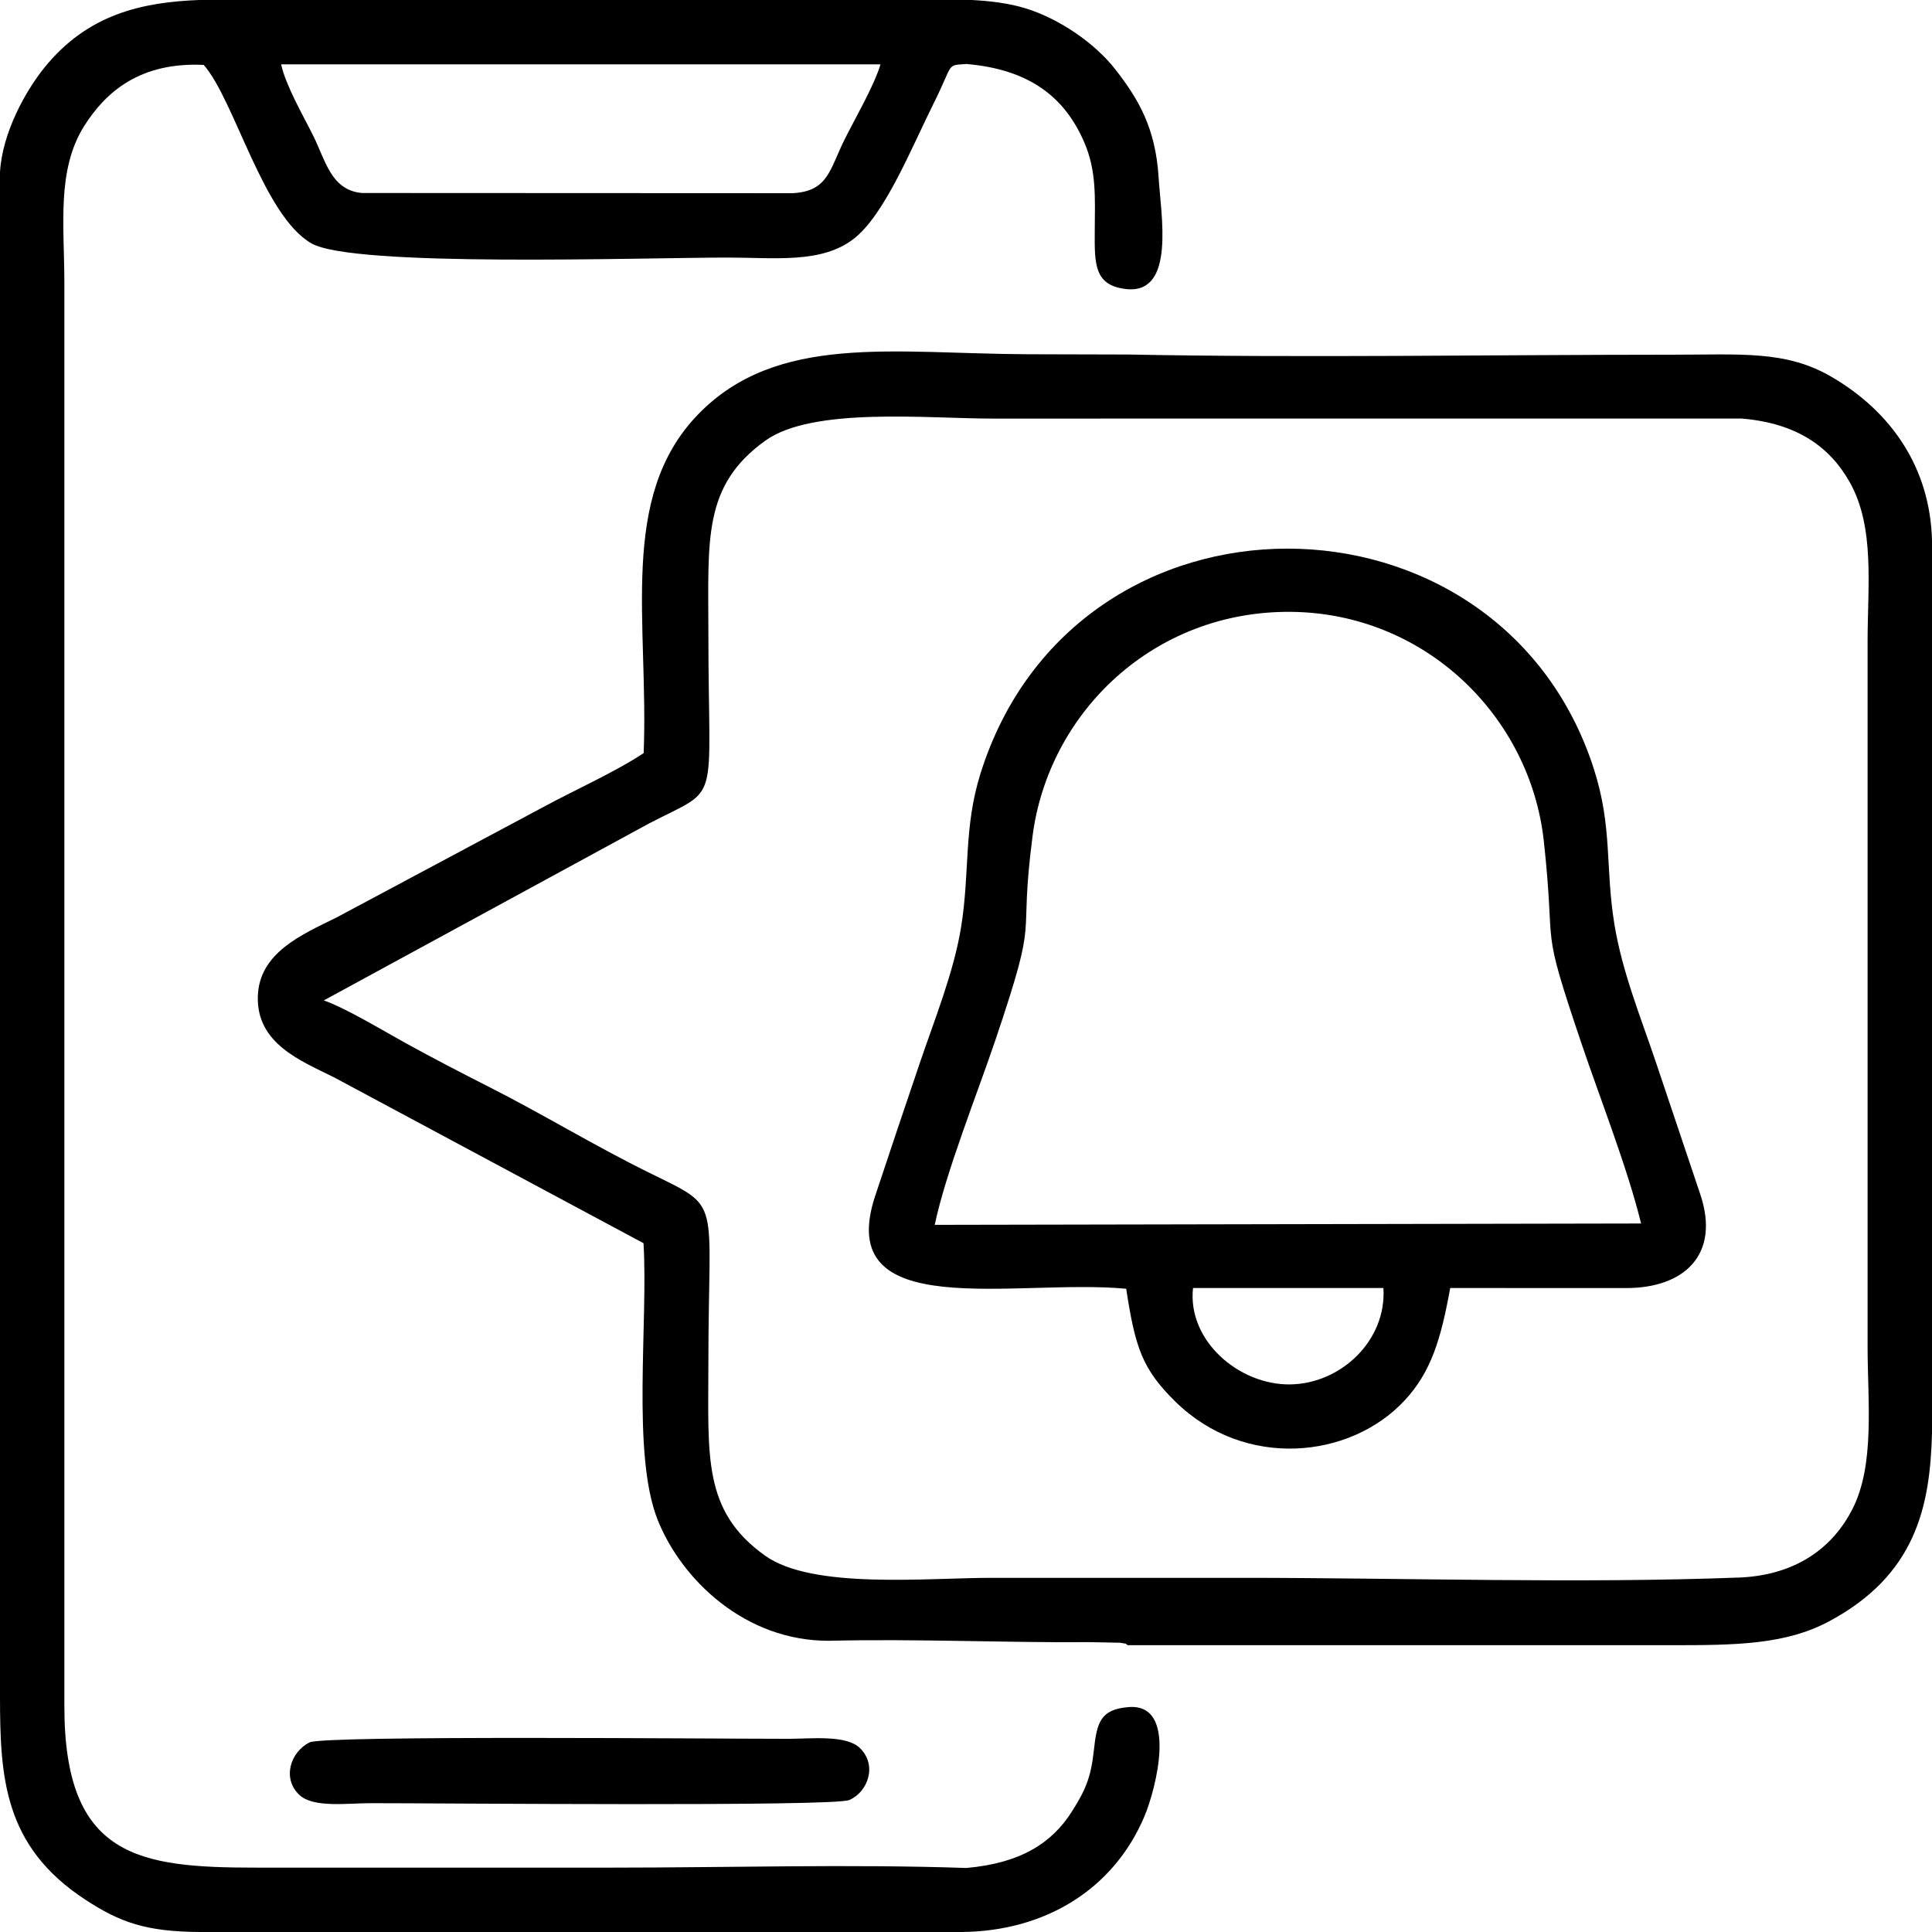
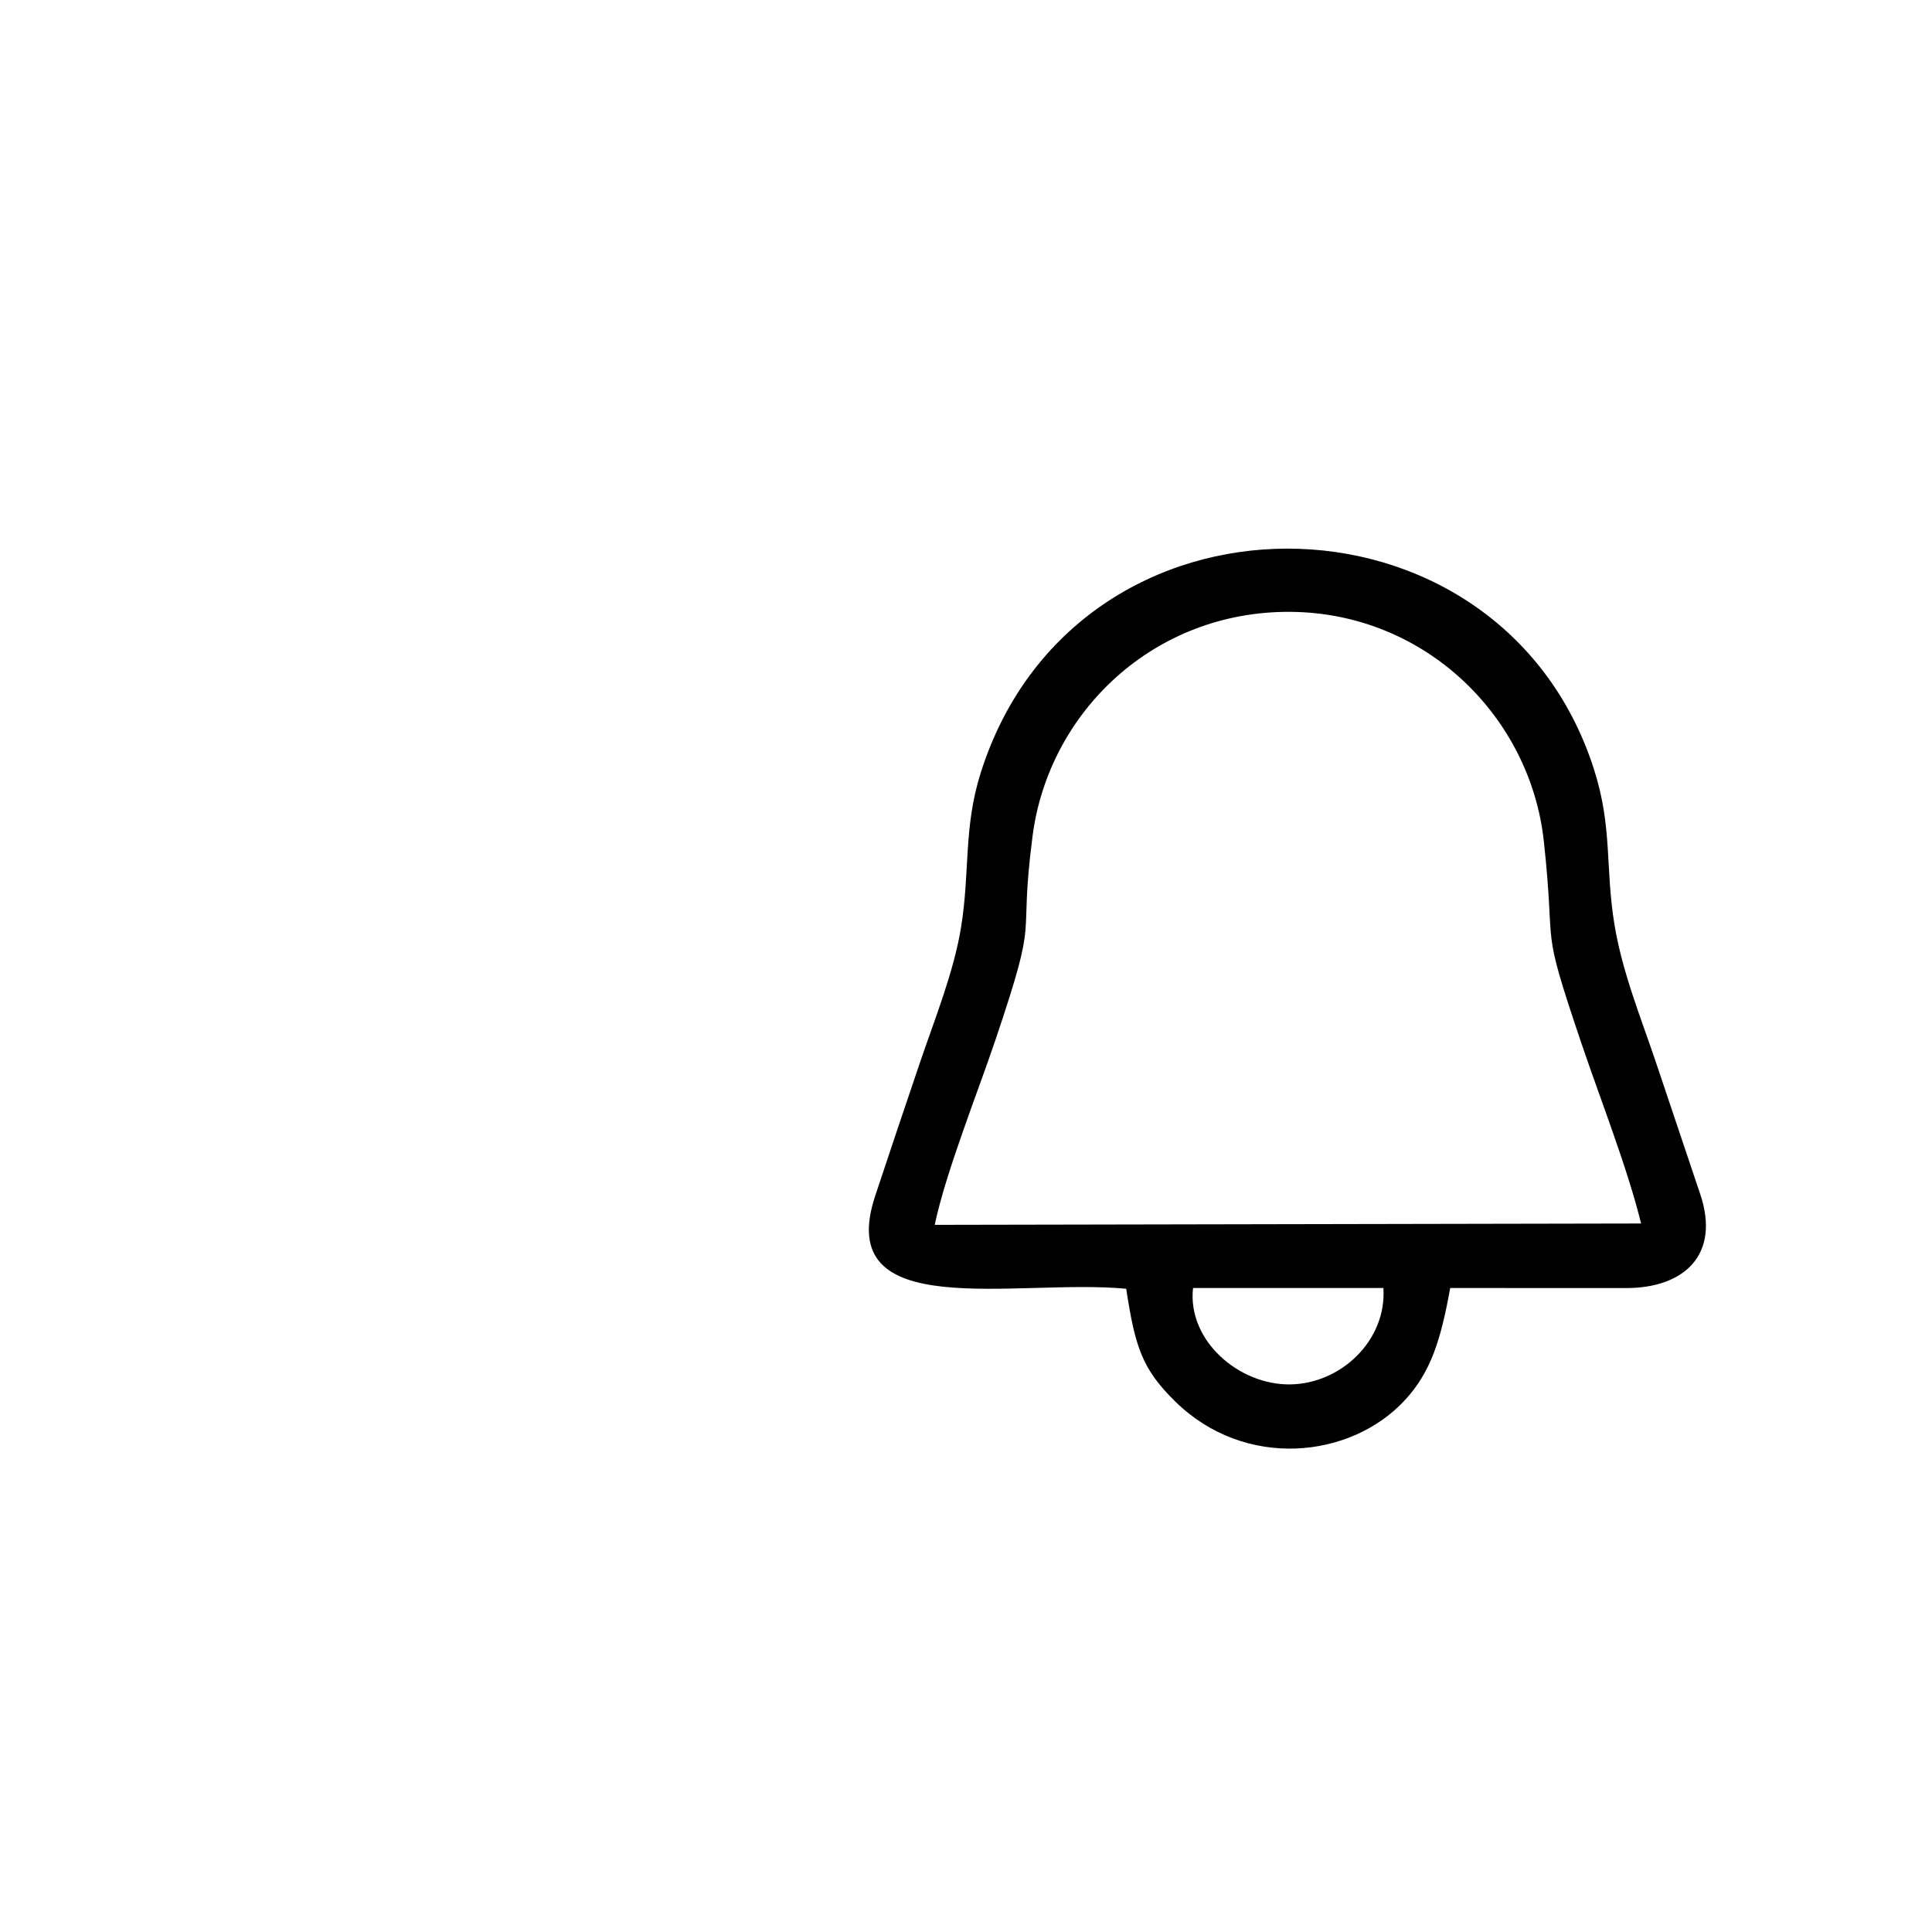
<svg xmlns="http://www.w3.org/2000/svg" xml:space="preserve" width="200px" height="200px" version="1.0" style="shape-rendering:geometricPrecision; text-rendering:geometricPrecision; image-rendering:optimizeQuality; fill-rule:evenodd; clip-rule:evenodd" viewBox="0 0 500.93 500.93">
  <defs>
    <style type="text/css">
   
    .fil0 {fill:black}
   
  </style>
  </defs>
  <g id="Text">
    <g id="_2950843942096">
-       <path class="fil0" d="M228.29 16.69c-1.61,5.47 -6.54,13.93 -9.27,19.41 -3.94,7.88 -4.24,13.49 -13.51,13.99l-111.64 -0.05c-8.03,-0.7 -9.45,-8.41 -12.65,-14.83 -2.67,-5.35 -7.12,-13 -8.33,-18.52l155.4 0zm-176.66 -16.69l200.33 0c4.99,0.26 9.7,0.86 13.95,2.16 8.68,2.67 17.97,9.01 23.29,15.85 6.05,7.77 10.4,15.22 11.2,27.93 0.62,9.88 4.29,29.79 -7.86,29.06 -8.92,-0.75 -8.75,-6.44 -8.69,-15.31 0.05,-8.47 0.49,-15.38 -2.74,-22.83 -5.07,-11.72 -14.2,-18.86 -30.54,-20.27 -5.35,0.42 -3.16,-0.47 -8.49,10.21 -5.84,11.73 -12.69,28.87 -20.7,35.1 -8.34,6.5 -20.54,4.88 -32.55,4.88 -22.73,0 -97.18,2.61 -108.1,-3.69 -12.51,-7.21 -19.85,-37.01 -27.9,-46.26 -16.42,-0.79 -25.37,6.92 -30.98,15.81 -7.23,11.46 -5.16,25.92 -5.16,40.74l0 368.85c-0.05,39.47 19.31,42.01 49.84,42.01 30.65,0 61.31,0 91.97,0 30.23,0 62.01,-0.95 92.04,0.09 14.14,-1.24 22.24,-6.5 27.39,-14.65 3.43,-5.43 4.92,-8.69 5.68,-15.78 0.78,-7.26 1.67,-10.67 8.93,-11.28 13.12,-1.13 7.05,21.55 4.21,28.28 -8.02,19.03 -25.83,29.84 -47.4,30.03l-197.4 0c-14.11,-0.07 -20.86,-2.51 -29.85,-8.4 -21.2,-13.87 -22.07,-31.85 -22.1,-52.65l0 -395.25c0.6,-10.22 6.6,-21.03 11.58,-27.18 11.19,-13.78 25.2,-16.87 40.05,-17.45z" />
-       <path class="fil0" d="M451.55 108.52c14.5,1.19 22.98,7.48 28.06,16.52 6.56,11.68 4.62,26.86 4.62,41.28l0 182.96c0,13.95 1.96,30.43 -3.92,41.98 -4.76,9.36 -13.77,16.89 -28.68,17.74 -42.05,1.63 -87.34,0.1 -129.74,0.1 -21.53,0 -43.05,0 -64.58,0 -17.18,0 -46.62,3.05 -58.96,-5.76 -16.28,-11.63 -14.68,-25.85 -14.68,-50.15 0,-43.35 3.84,-39.67 -15.24,-49.07 -14.6,-7.19 -27.76,-15.3 -42.04,-22.51 -6.75,-3.42 -14.37,-7.38 -21.19,-11.14 -5.8,-3.2 -15.68,-9.17 -21.25,-11.08l84.46 -45.95c18.78,-9.7 15.26,-3.45 15.26,-49.07 0,-24.4 -1.56,-38.37 14.74,-50.1 12.28,-8.83 41.88,-5.74 58.9,-5.74l194.24 -0.01zm49.38 31.67l0 231.5c-0.52,19.12 -4.3,36.74 -26.72,48.71 -11.27,6.02 -24.05,6.17 -40.79,6.17l-141.01 0c-1.21,-0.68 0.92,-0.13 -2.06,-0.64l-7.58 -0.15c-22.38,0.17 -44.99,-0.9 -67.77,-0.36 -21.76,0.12 -38.31,-15.82 -44.5,-31.4 -6.76,-17.06 -2.41,-51.32 -3.65,-71.68l-80.25 -43.01c-8.55,-4.26 -20.14,-8.73 -19.75,-21.02 0.36,-11.28 11.34,-15.96 20.38,-20.41l53.56 -28.61c7.83,-4.26 18.69,-9.11 26.1,-14.02 1.33,-33.82 -6.65,-66.28 14.02,-87.73 20.49,-21.25 50.7,-15.84 85.56,-15.69l26.07 0.07c45.08,0.89 94.91,0.05 140.89,0.05 17.92,0 29.49,-1.17 41.3,5.65 15.71,9.1 25.75,23.77 26.2,42.57z" />
      <path class="fil0" d="M309.33 333.95l49.36 0c0.88,13.51 -10.9,24.79 -24.12,25 -13.3,0.21 -26.76,-11.35 -25.24,-25zm-66.97 -16.37c2.8,-13.44 11.13,-34.3 15.69,-47.8 11.78,-34.89 5.84,-23.36 9.67,-52.99 4.16,-32.12 31.42,-58.42 66.9,-58.15 34.9,0.28 62.13,27.12 65.66,59.43 3.31,30.3 -1.3,19.75 9.85,52.73 4.79,14.17 11.88,32.13 15.37,46.43l-183.14 0.35zm133.65 16.37c15.22,0 30.46,0.04 45.68,0.02 14.96,-0.01 24.46,-8.65 19.13,-24.39 -3.95,-11.68 -7.62,-22.78 -11.56,-34.41 -3.87,-11.45 -8.64,-23.16 -10.66,-35.42 -2.46,-15.04 -0.45,-25.21 -5.38,-40.5 -24.41,-75.64 -134.41,-76.77 -158.97,1.22 -4.46,14.18 -2.73,25.48 -5.06,39.92 -1.88,11.67 -7.01,24.31 -10.71,35.25 -3.85,11.35 -7.73,22.85 -11.56,34.42 -11.09,33.45 36.61,21.37 65.08,24.09 2.32,15.13 4.11,20.81 12.79,29.3 17.95,17.57 45.21,14.85 59.35,-0.29 6.93,-7.42 9.46,-15.92 11.87,-29.21z" />
-       <path class="fil0" d="M80.29 451.76c-4.96,2.44 -7.23,9.34 -2.67,13.63 3.64,3.42 12.55,2.14 18.26,2.14 18.7,-0.01 120.17,0.94 124.32,-0.82 4.8,-2.04 7.41,-9.06 2.68,-13.54 -3.59,-3.4 -12.64,-2.33 -18.4,-2.33 -18.44,0.01 -120.42,-0.93 -124.19,0.92z" />
    </g>
  </g>
</svg>